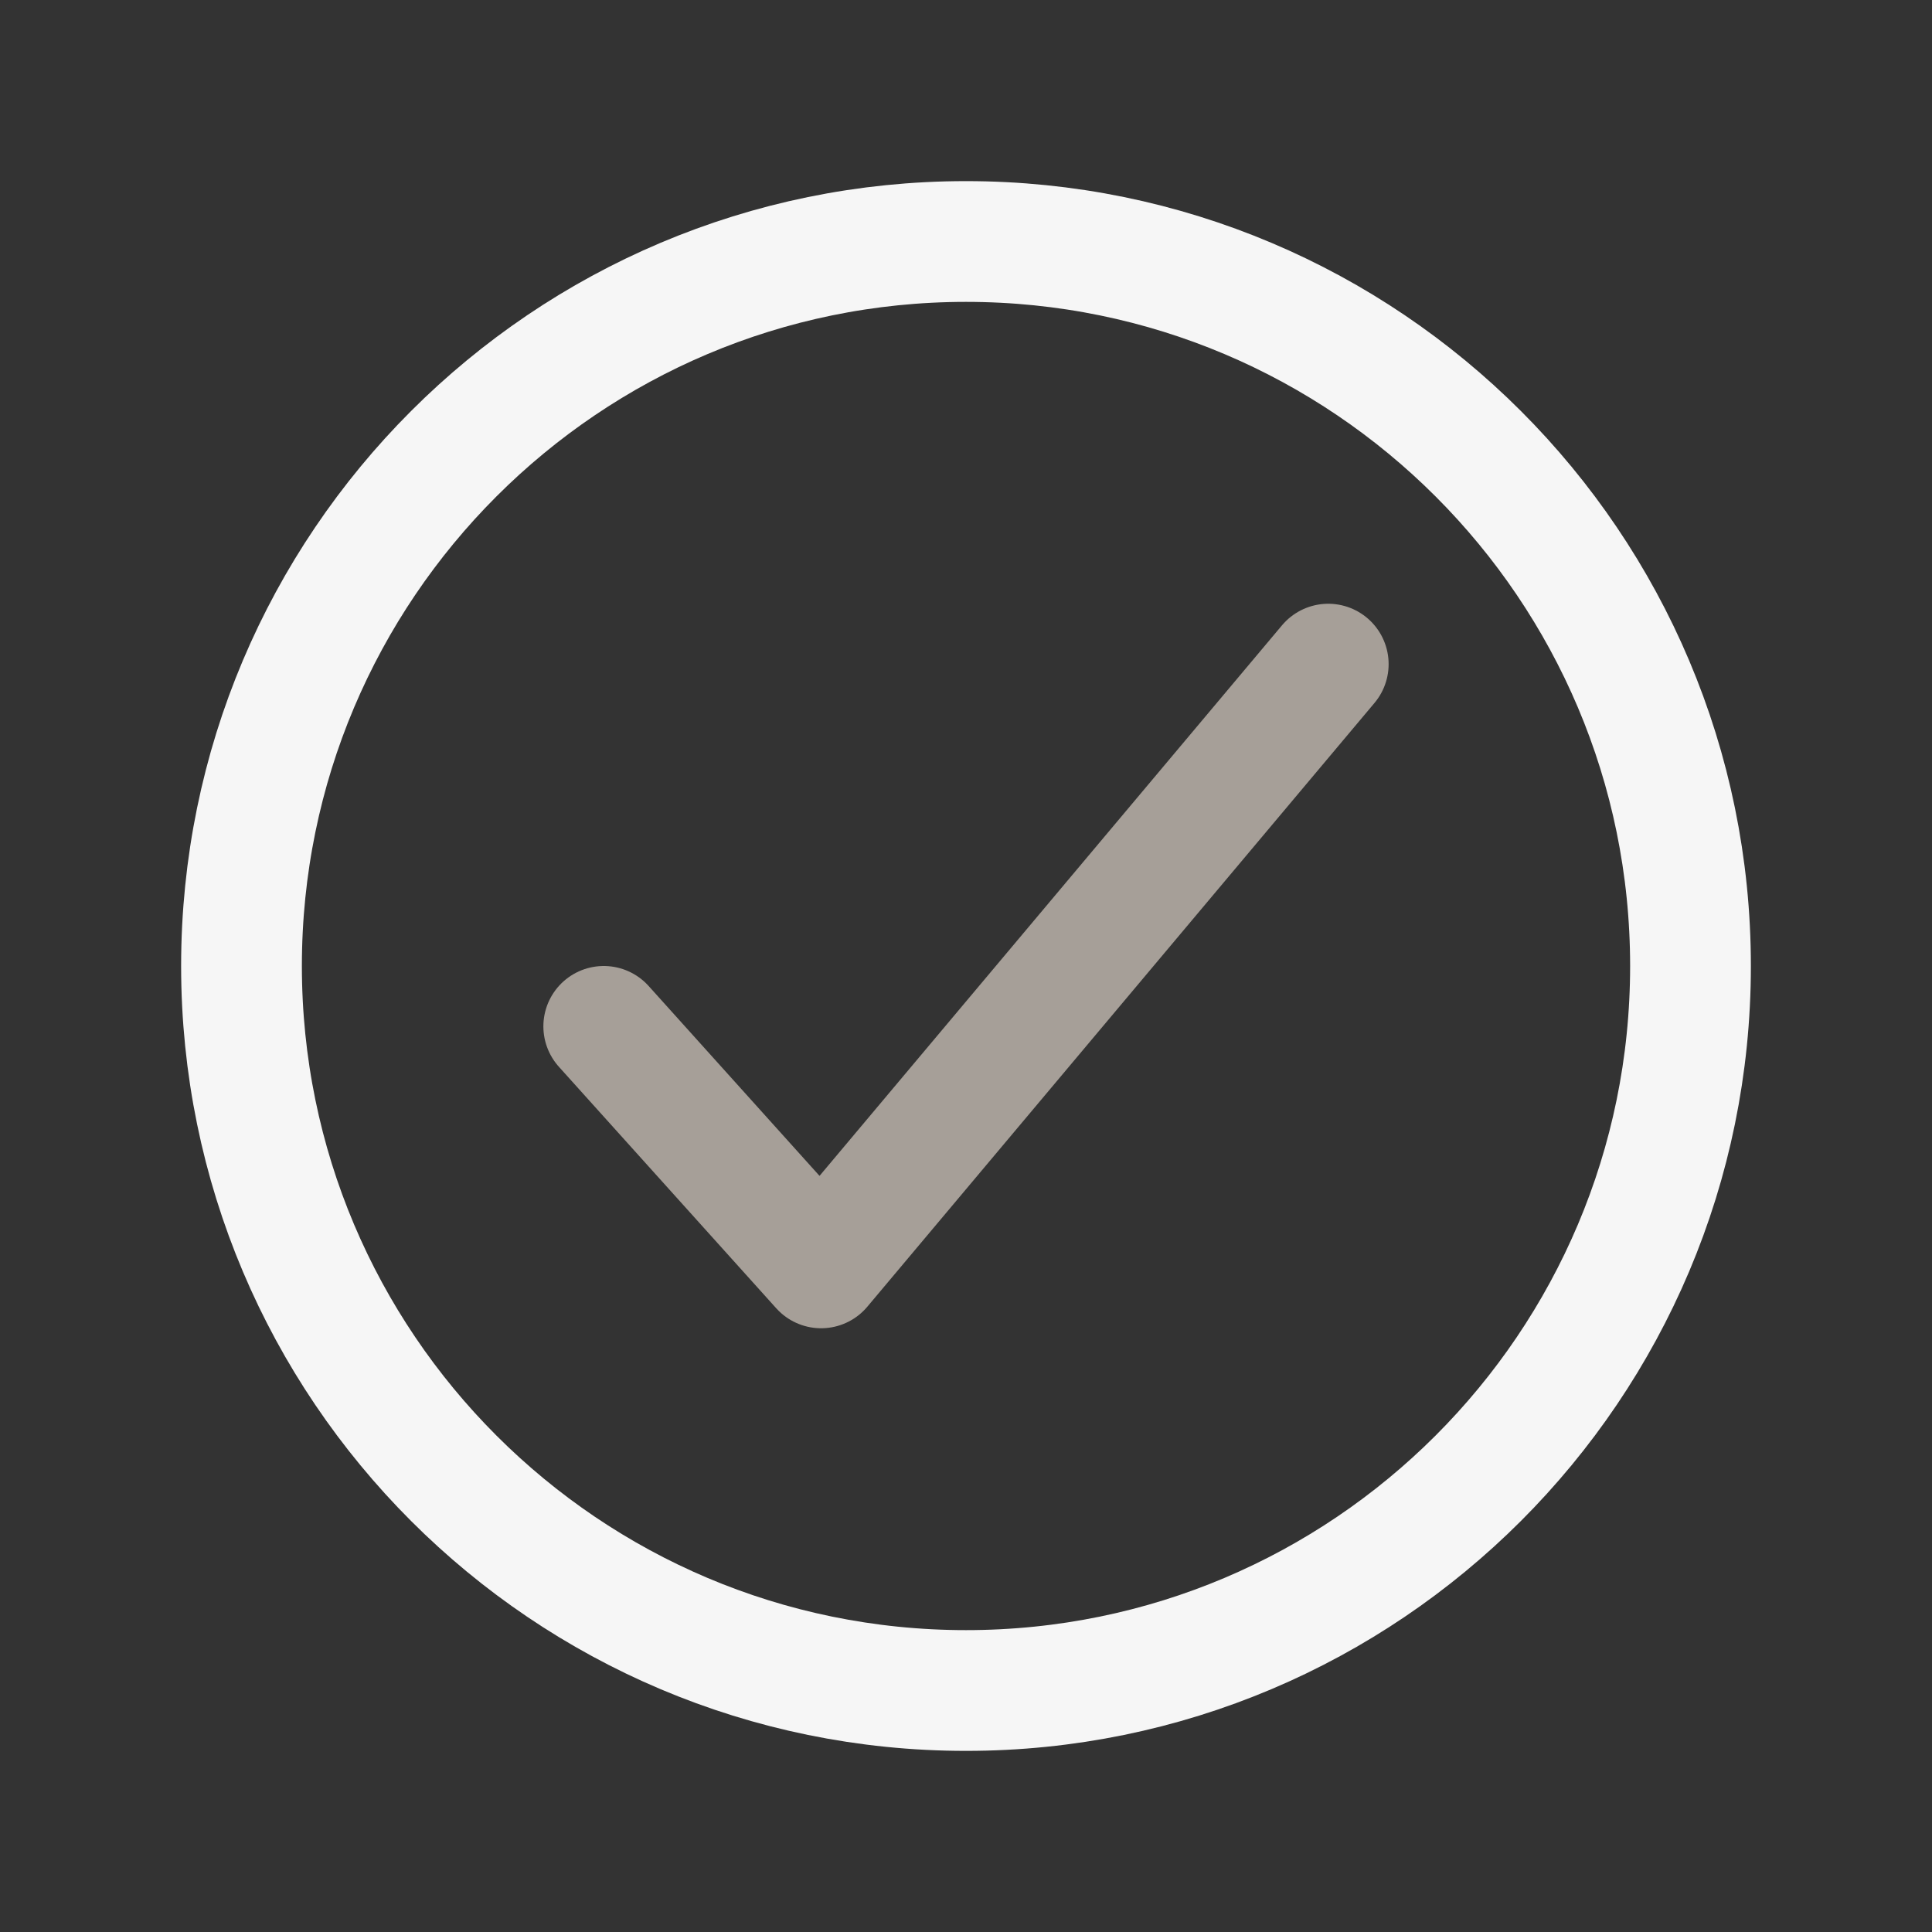
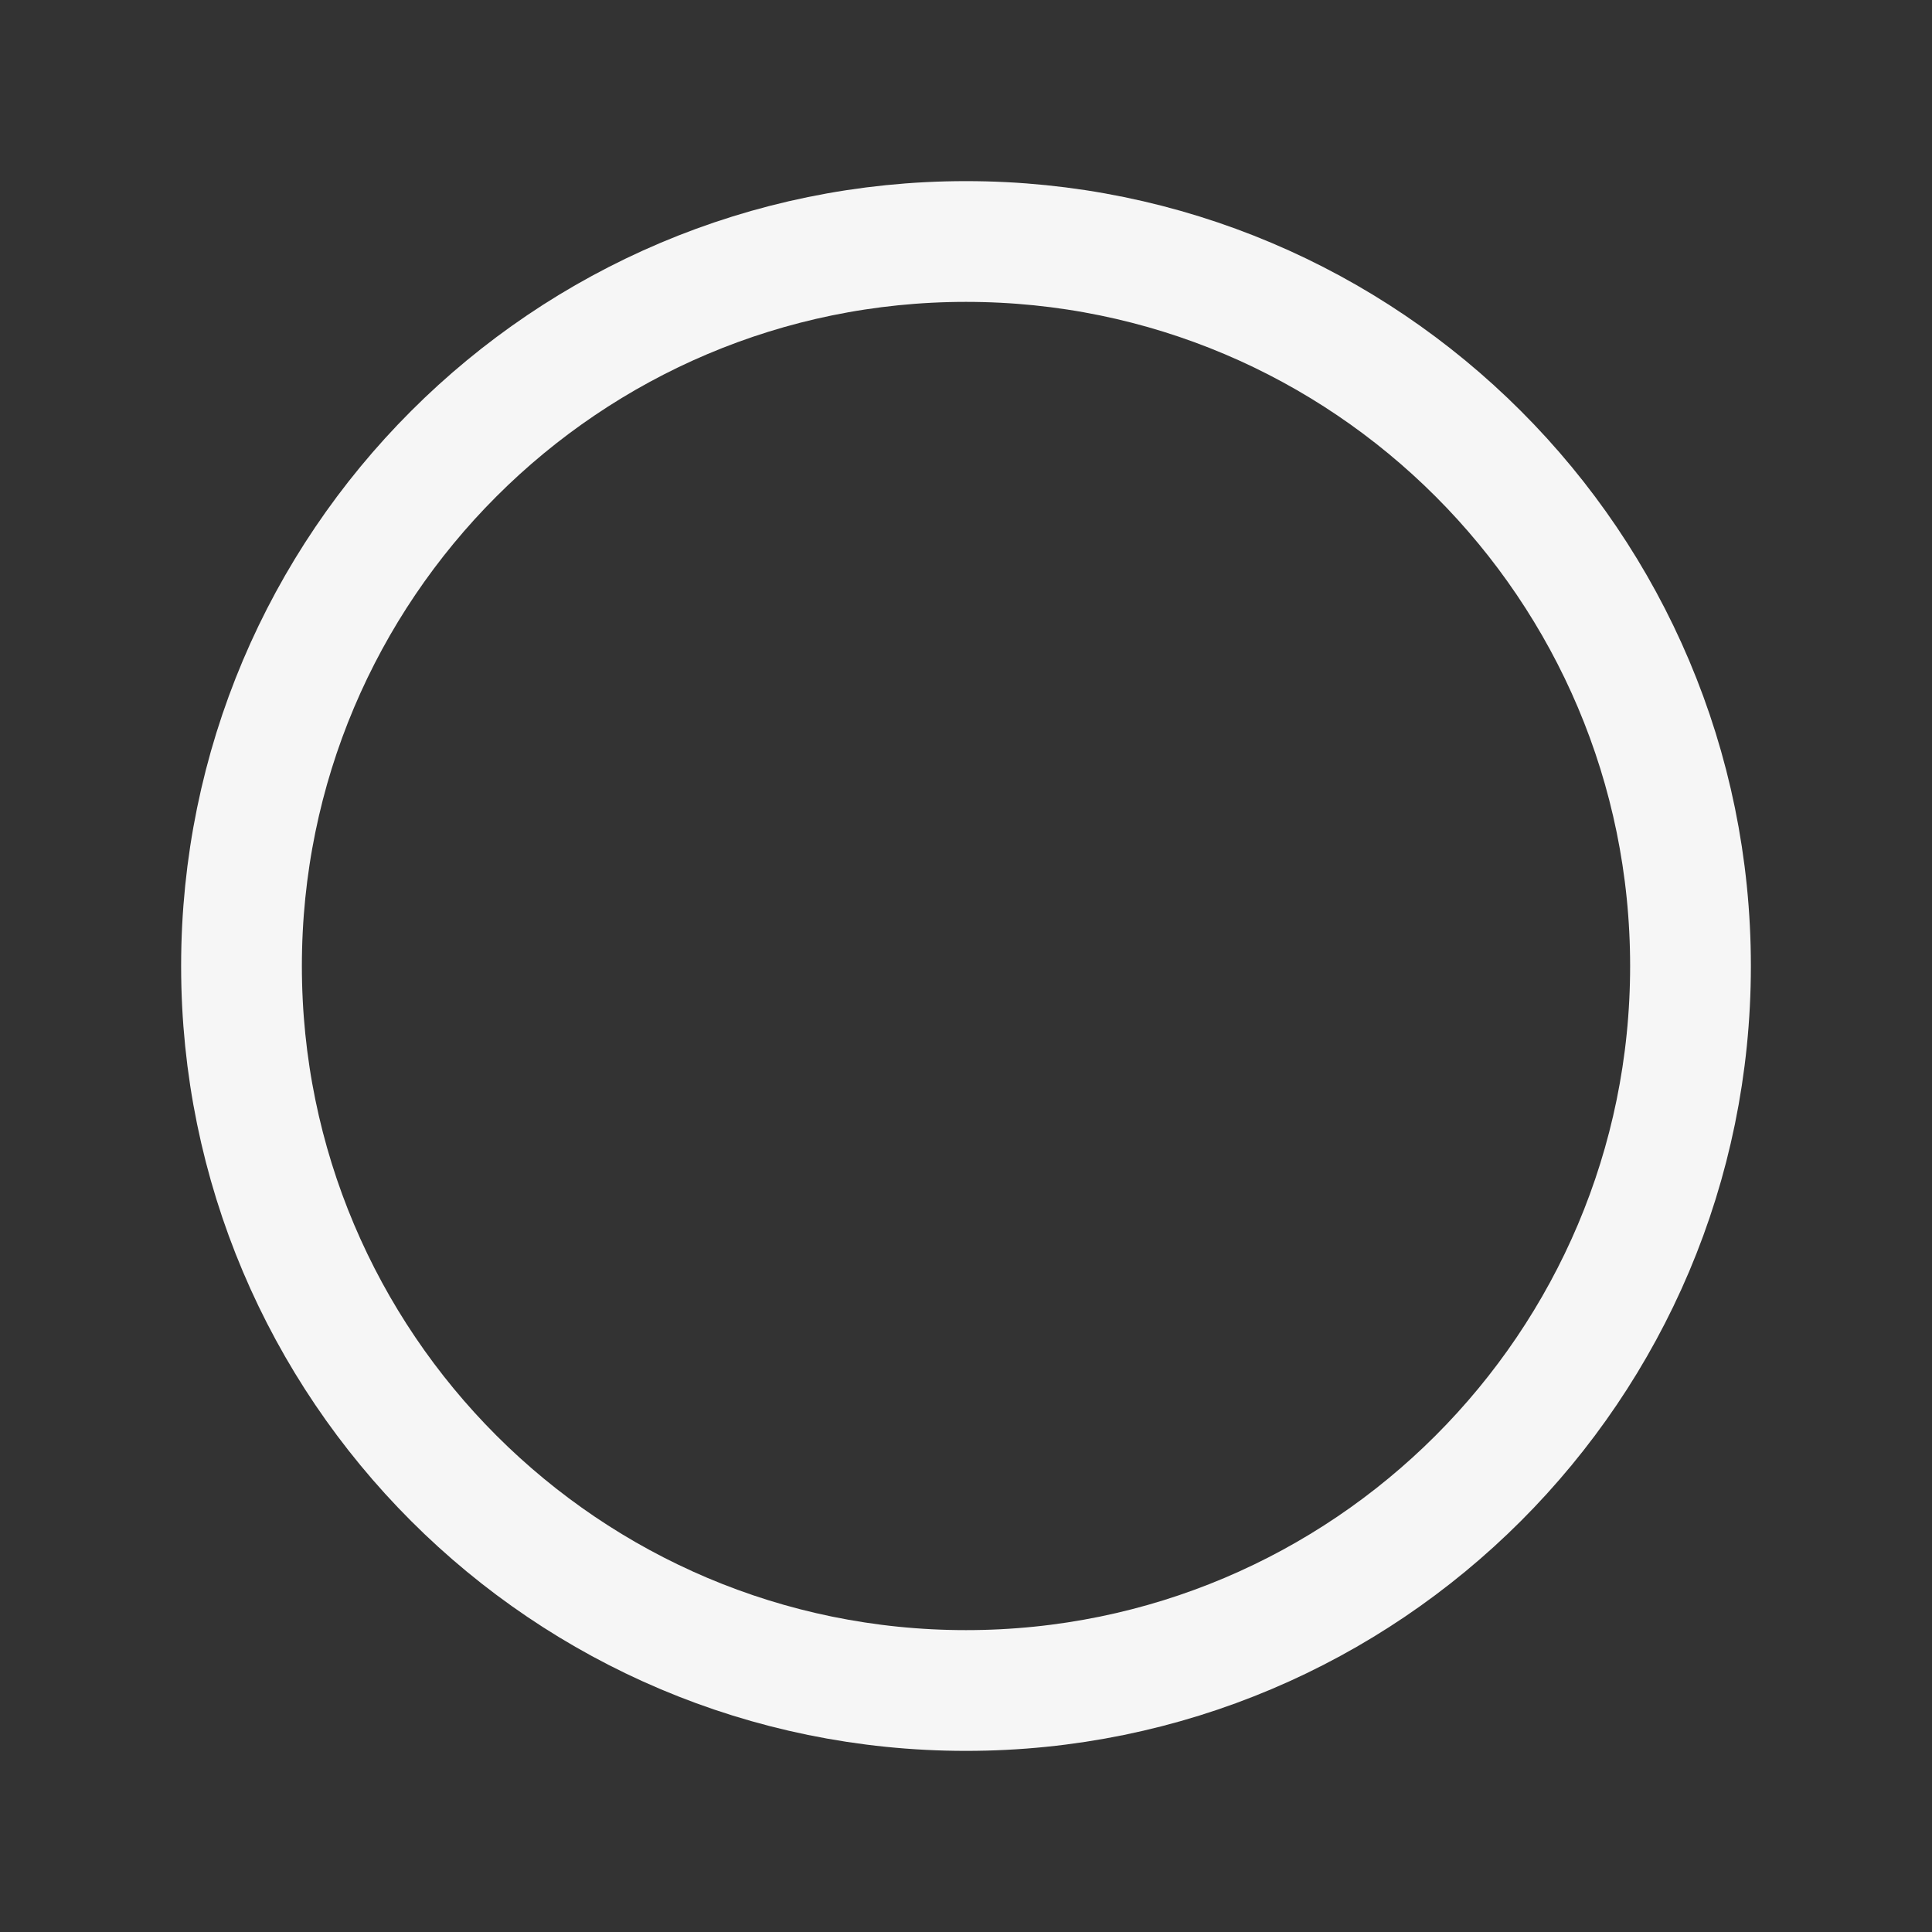
<svg xmlns="http://www.w3.org/2000/svg" width="20" height="20" viewBox="0 0 20 20" fill="none">
  <rect x="0" y="0" width="20" height="20" fill="#333333" stroke="none" />
  <g id="checkmark-circle-outline 1">
    <path id="Vector" d="M17.5 10C17.5 5.859 14.141 2.5 10 2.5C5.859 2.5 2.5 5.859 2.5 10C2.5 14.141 5.859 17.5 10 17.5C14.141 17.5 17.5 14.141 17.5 10Z" stroke="#F6F6F6" stroke-width="1.25" stroke-miterlimit="10" />
-     <path id="Vector_2" d="M13.75 6.875L8.5 13.125L6.25 10.625" stroke="#A69F98" stroke-width="1.25" stroke-linecap="round" stroke-linejoin="round" />
  </g>
</svg>